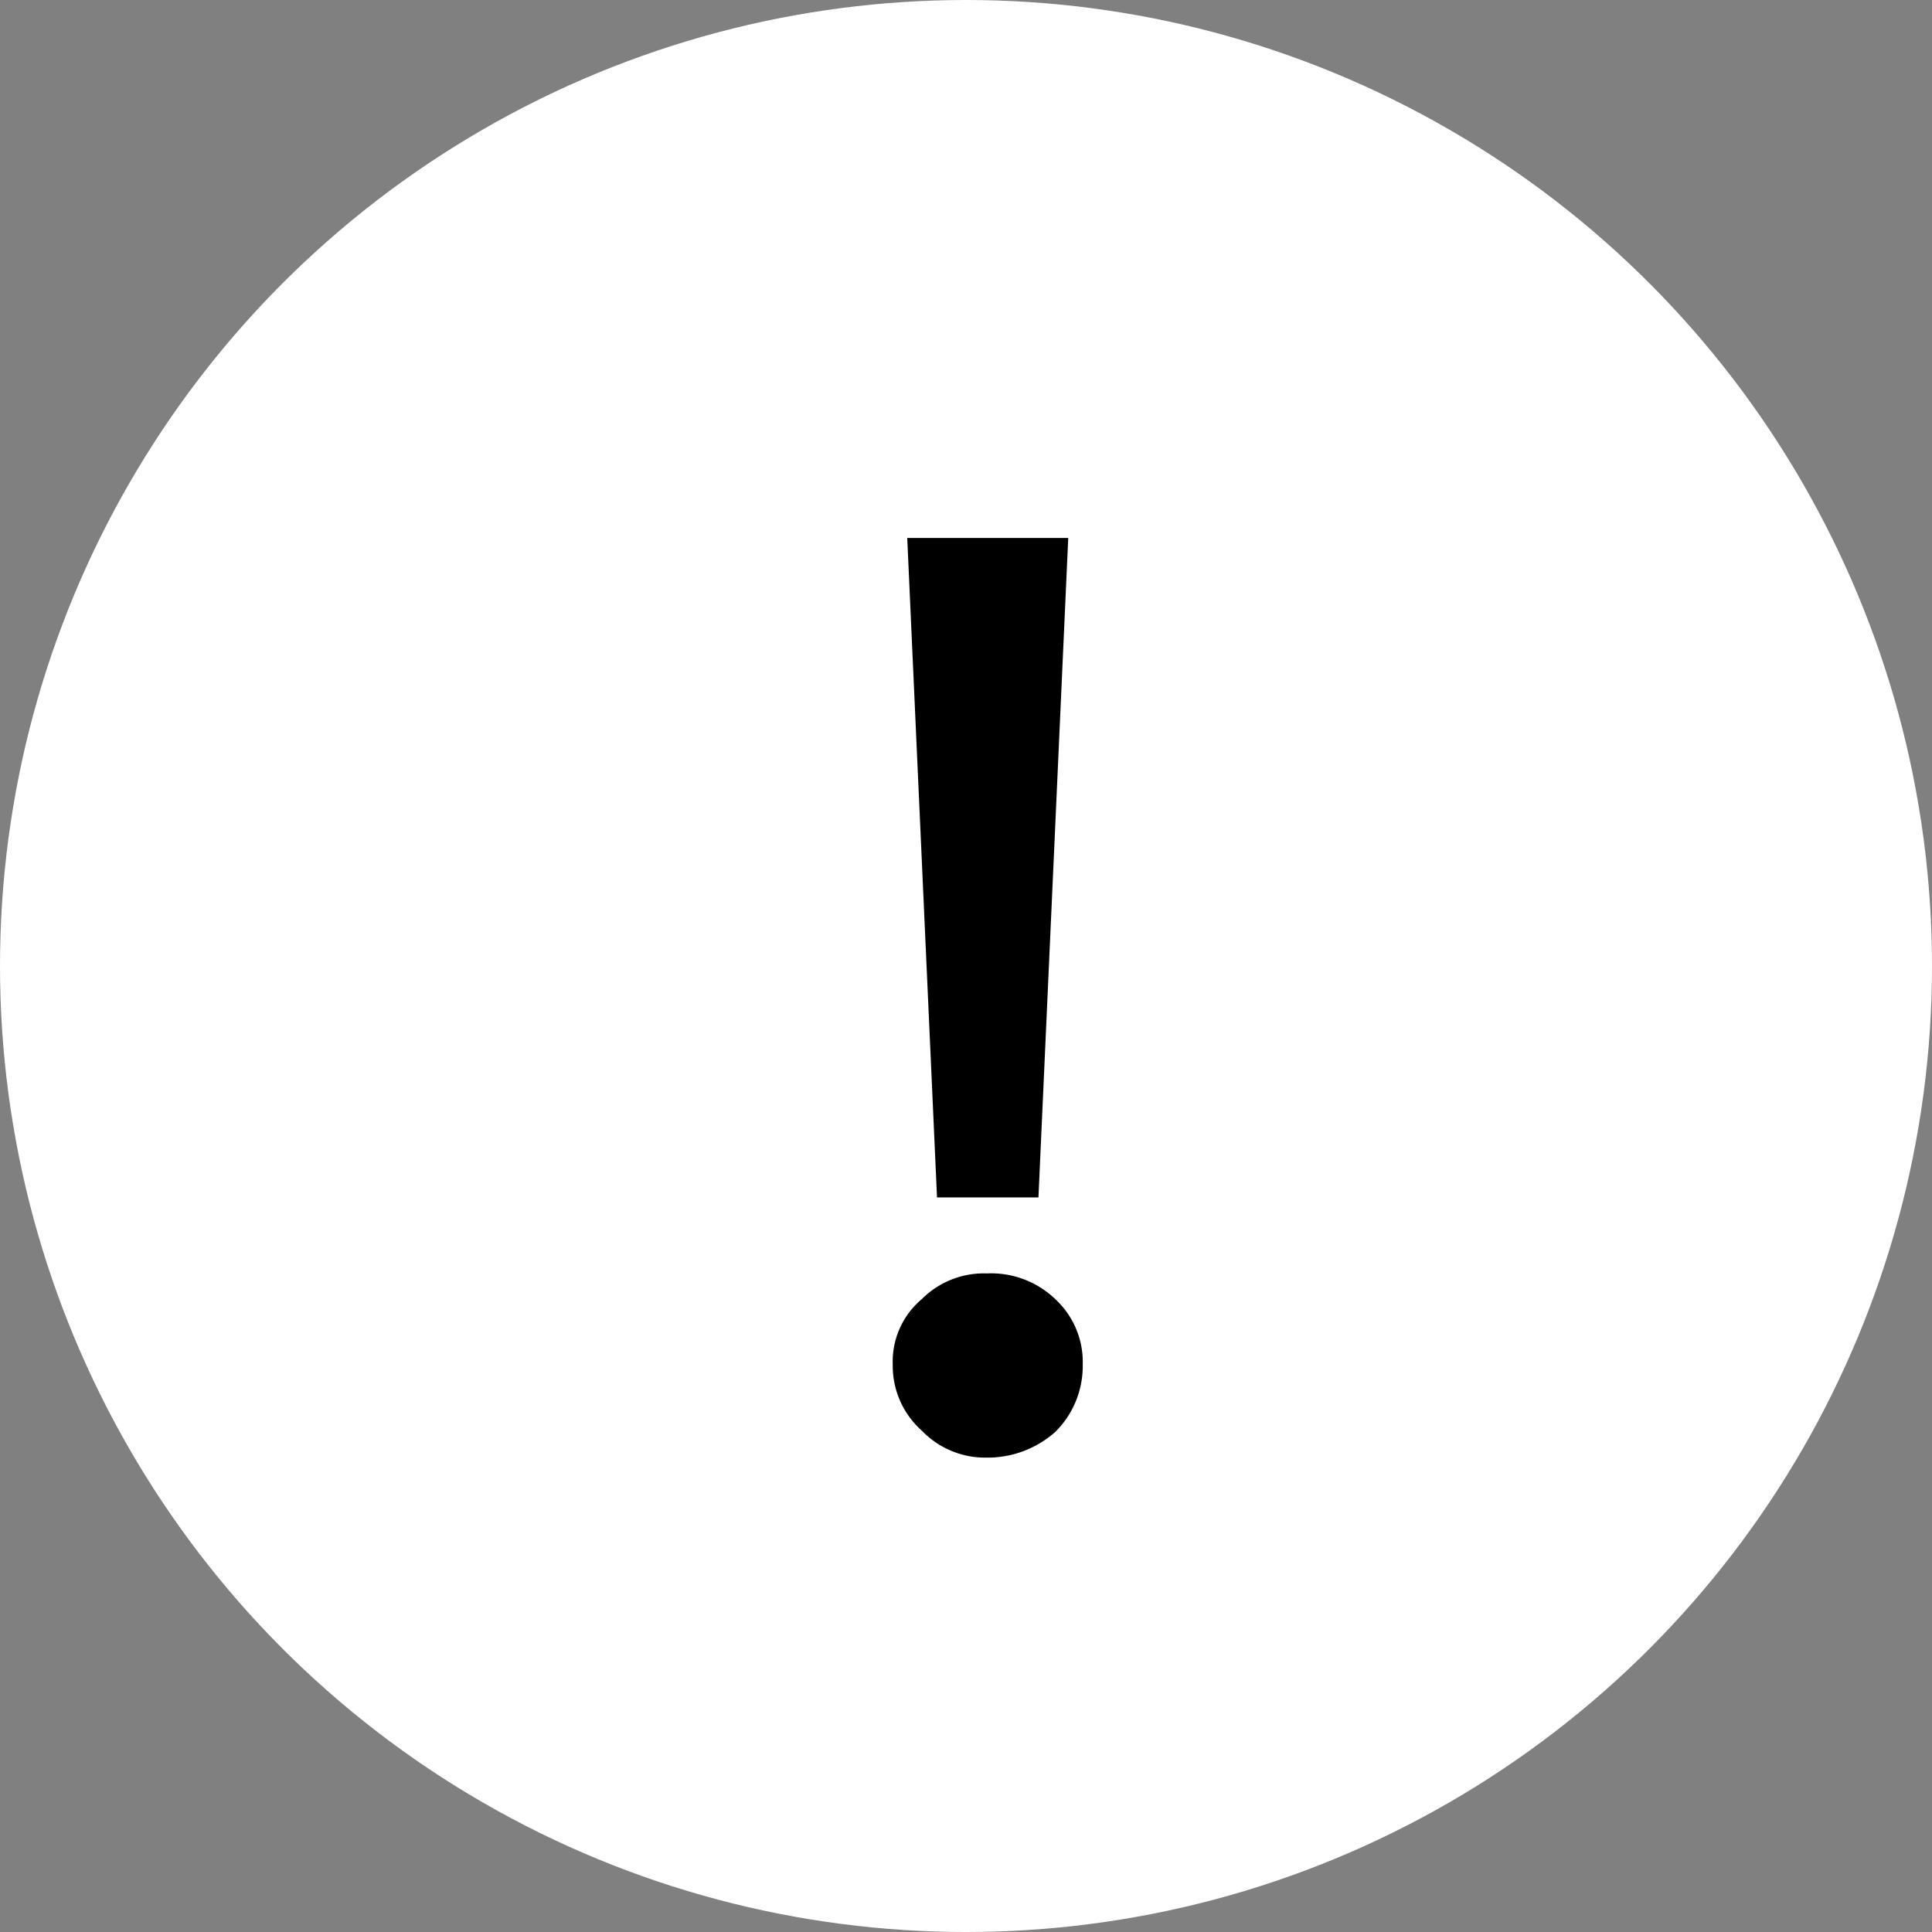
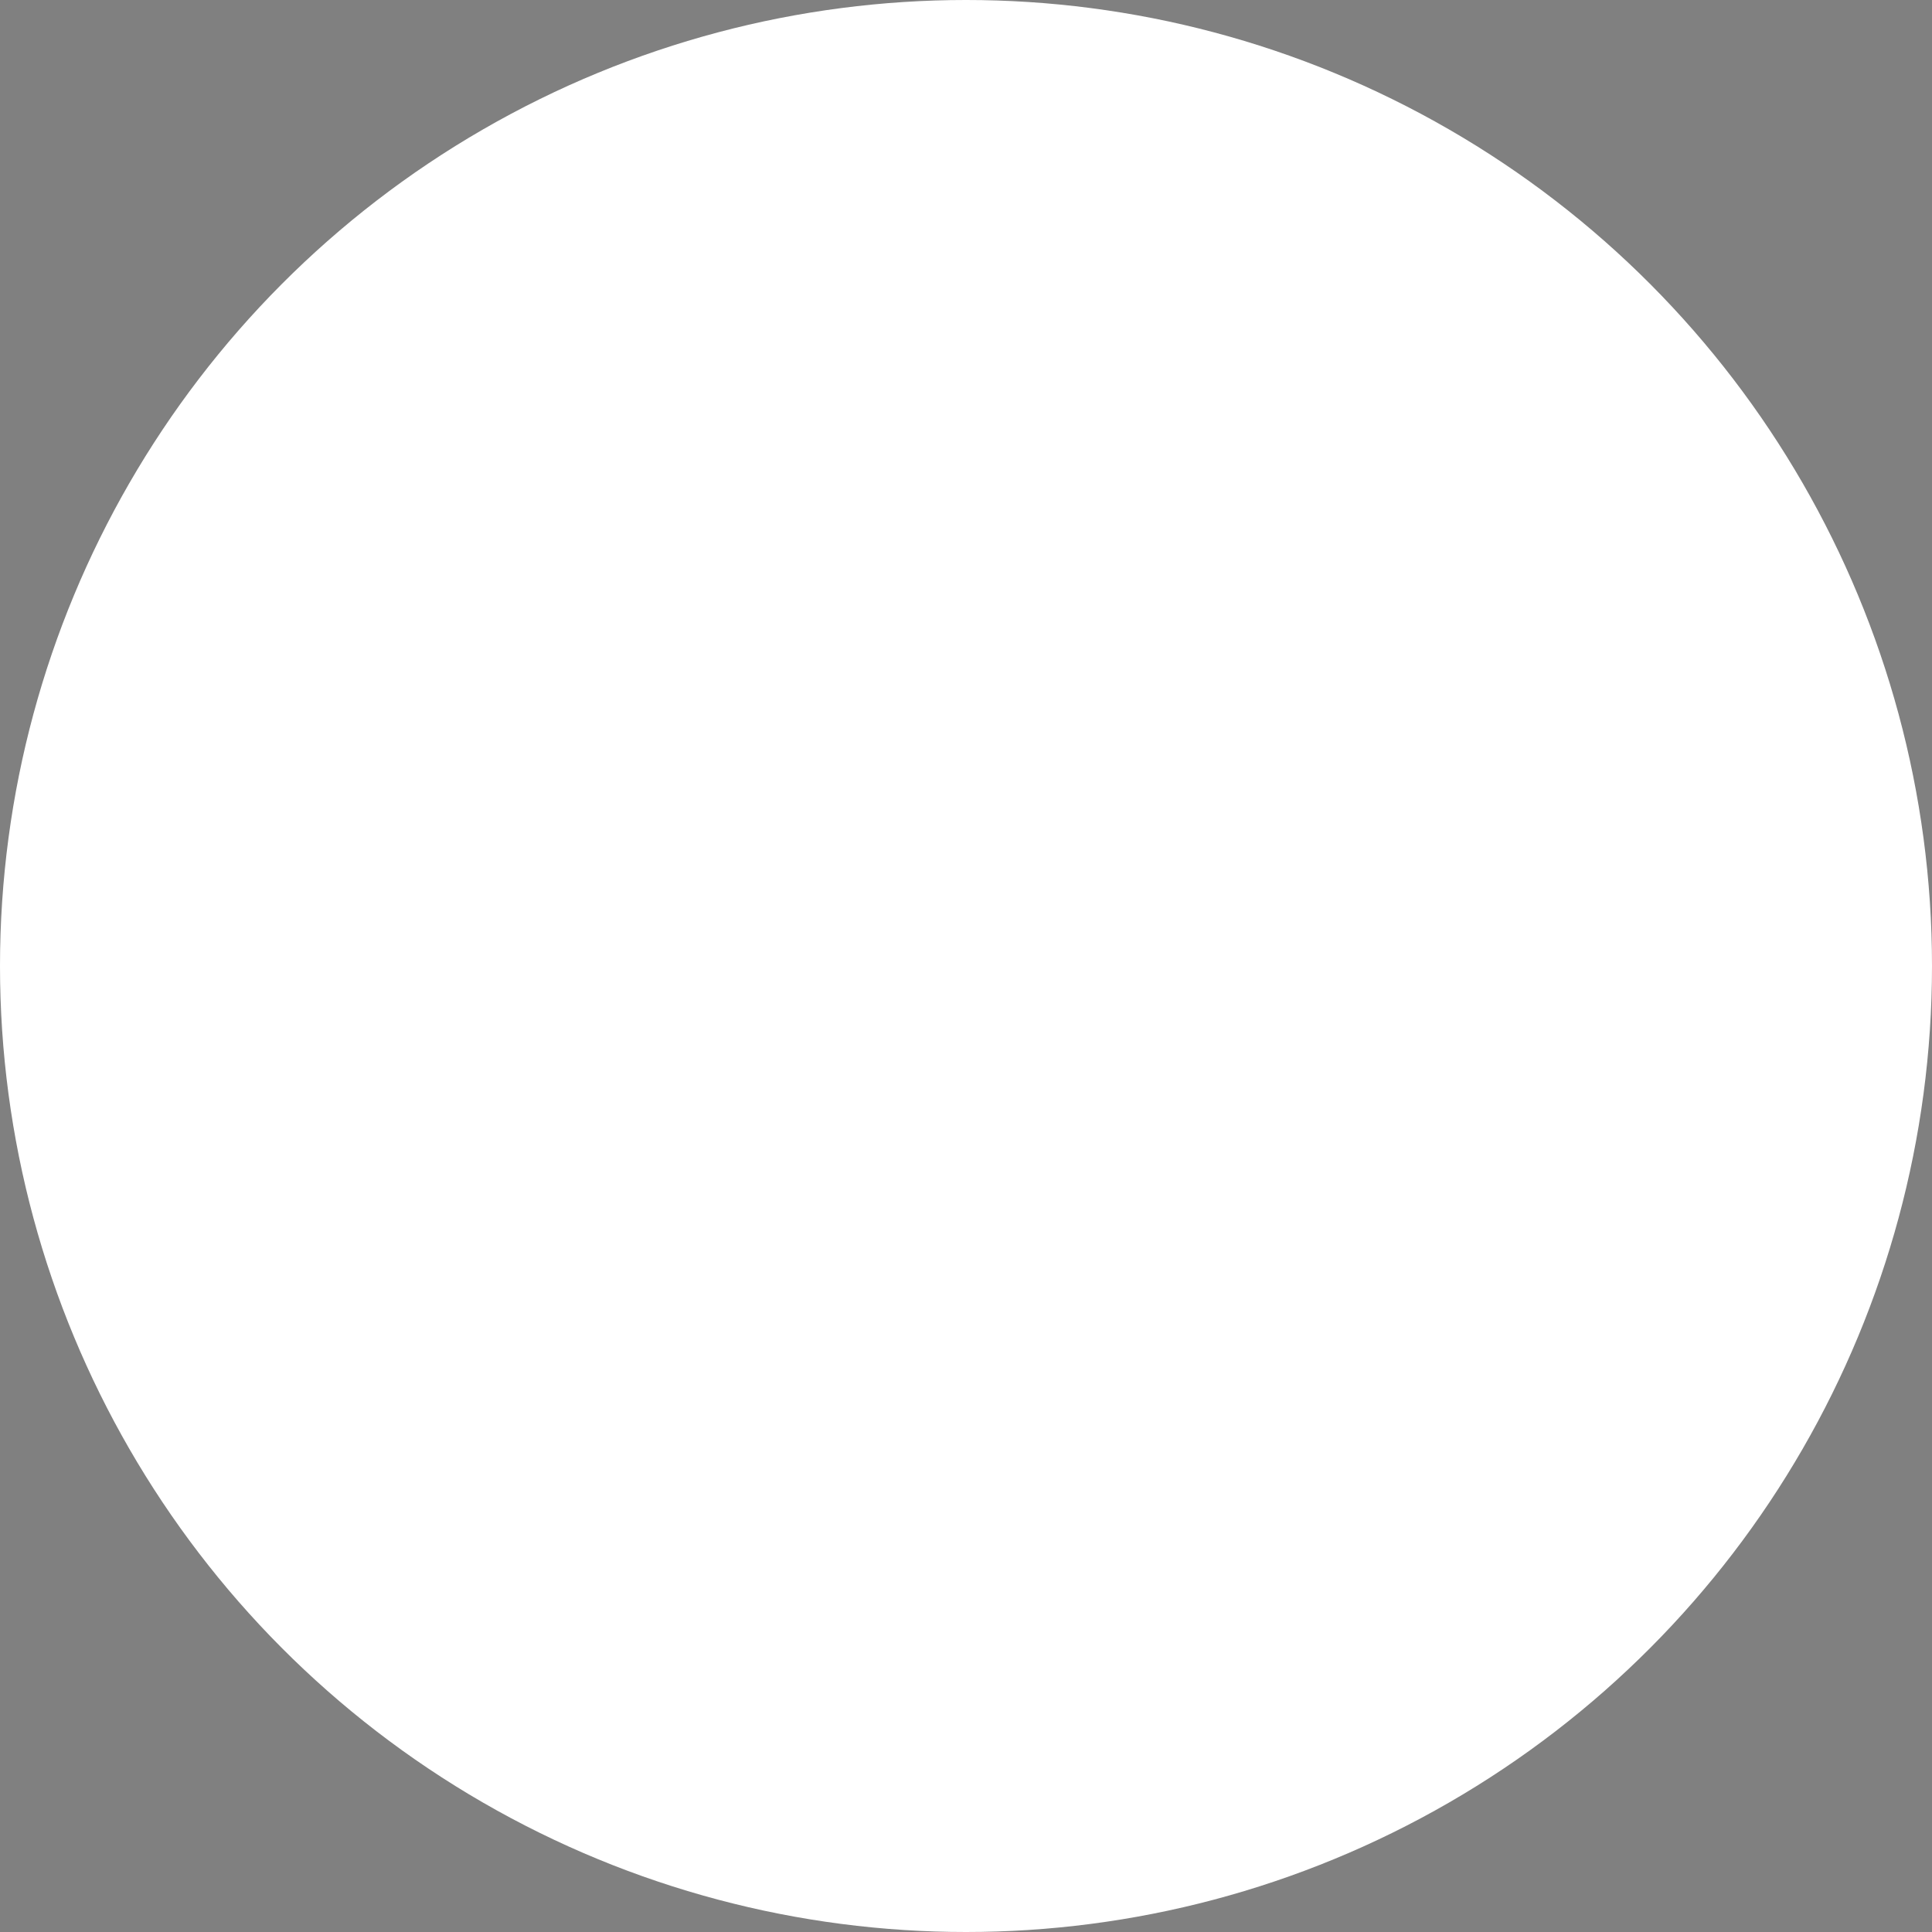
<svg xmlns="http://www.w3.org/2000/svg" id="组_4" data-name="组 4" width="24" height="24" viewBox="0 0 24 24">
  <rect x="0" y="0" width="24" height="24" fill="#808080" stroke="none" />
  <defs>
    <style>
      .cls-1 {
        fill: #fff;
      }

      .cls-2 {
        fill-rule: evenodd;
      }
    </style>
  </defs>
  <circle id="椭圆_5" data-name="椭圆 5" class="cls-1" cx="12" cy="12" r="12" />
-   <path id="_" data-name="!" class="cls-2" d="M1370.64,470.875h1.26l0.37-8.192h-2Zm0.62,0.944a1.089,1.089,0,0,0-.81.32,1.014,1.014,0,0,0-.36.816,1.075,1.075,0,0,0,.36.816,1.091,1.091,0,0,0,.81.336,1.264,1.264,0,0,0,.85-0.32,1.149,1.149,0,0,0,.34-0.832,1.064,1.064,0,0,0-.34-0.816,1.15,1.15,0,0,0-.85-0.32h0Z" transform="translate(-1359 -456)" />
</svg>